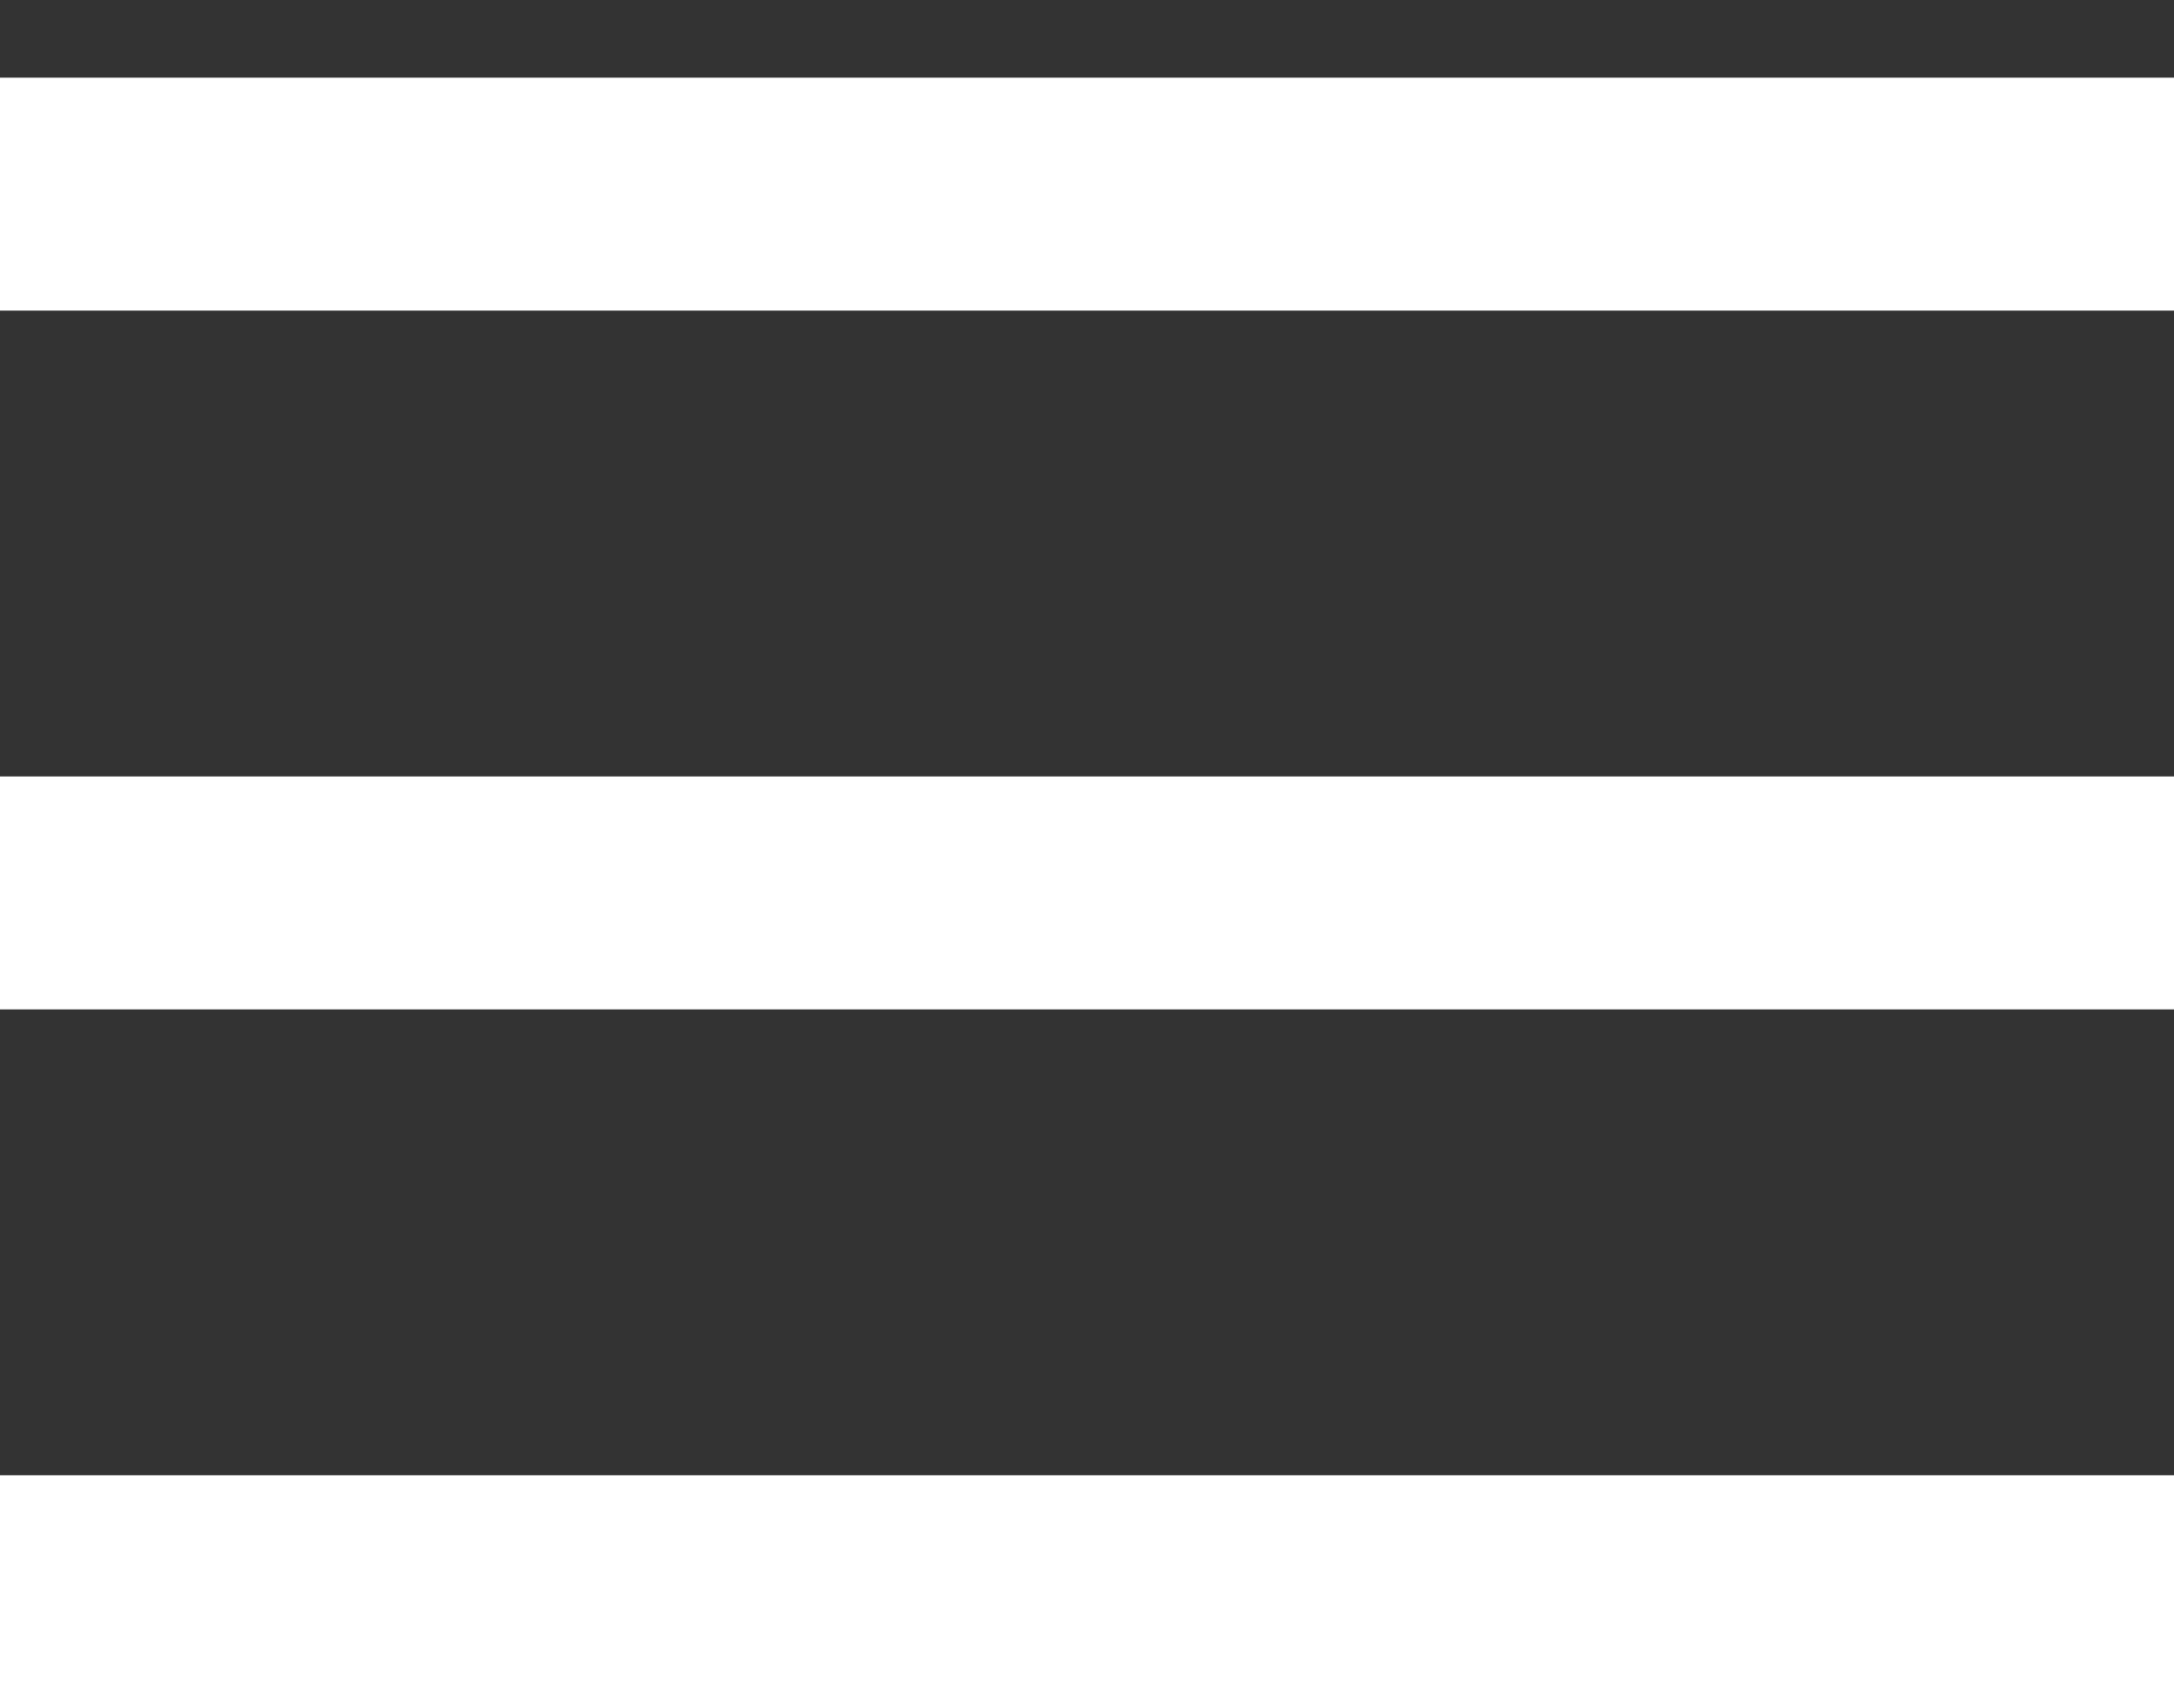
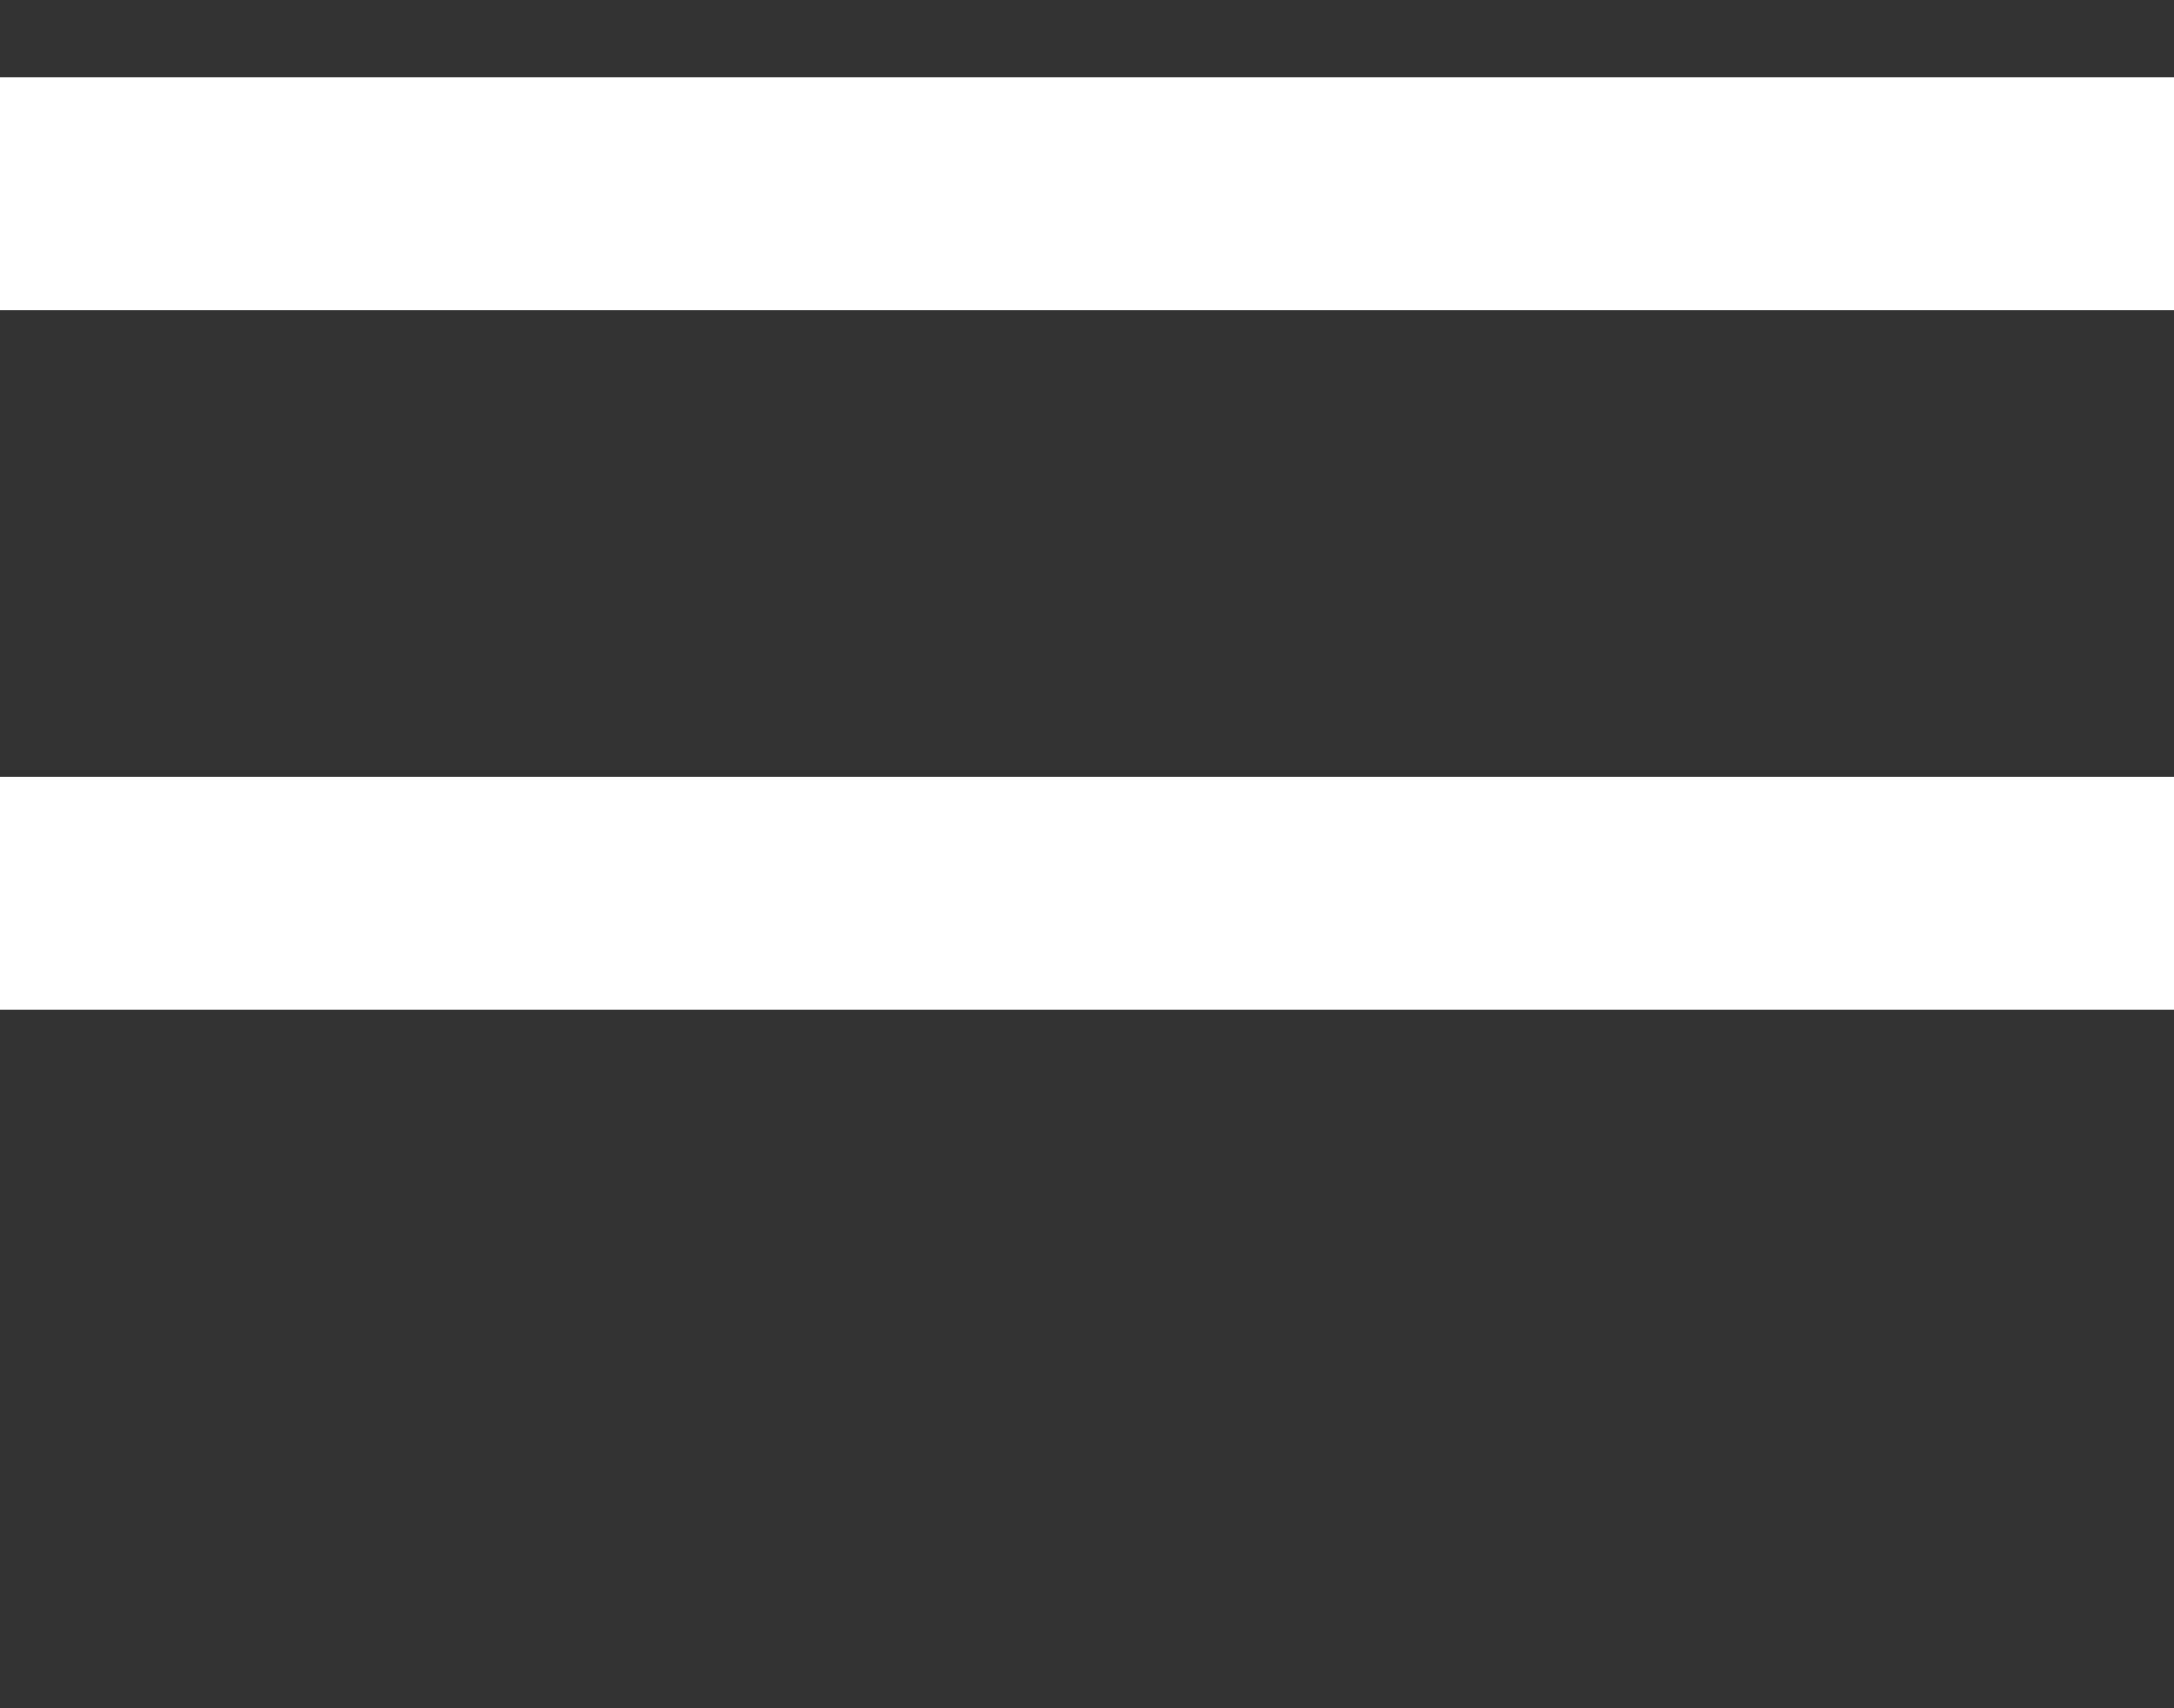
<svg xmlns="http://www.w3.org/2000/svg" width="14" height="11" viewBox="0 0 14 11" fill="none">
  <rect x="0" y="0" width="14" height="11" fill="#333333" stroke="none" />
  <line y1="1.25" x2="14" y2="1.25" stroke="white" stroke-width="1.5" />
  <line y1="5.75" x2="14" y2="5.75" stroke="white" stroke-width="1.5" />
-   <line y1="10.25" x2="14" y2="10.25" stroke="white" stroke-width="1.5" />
</svg>